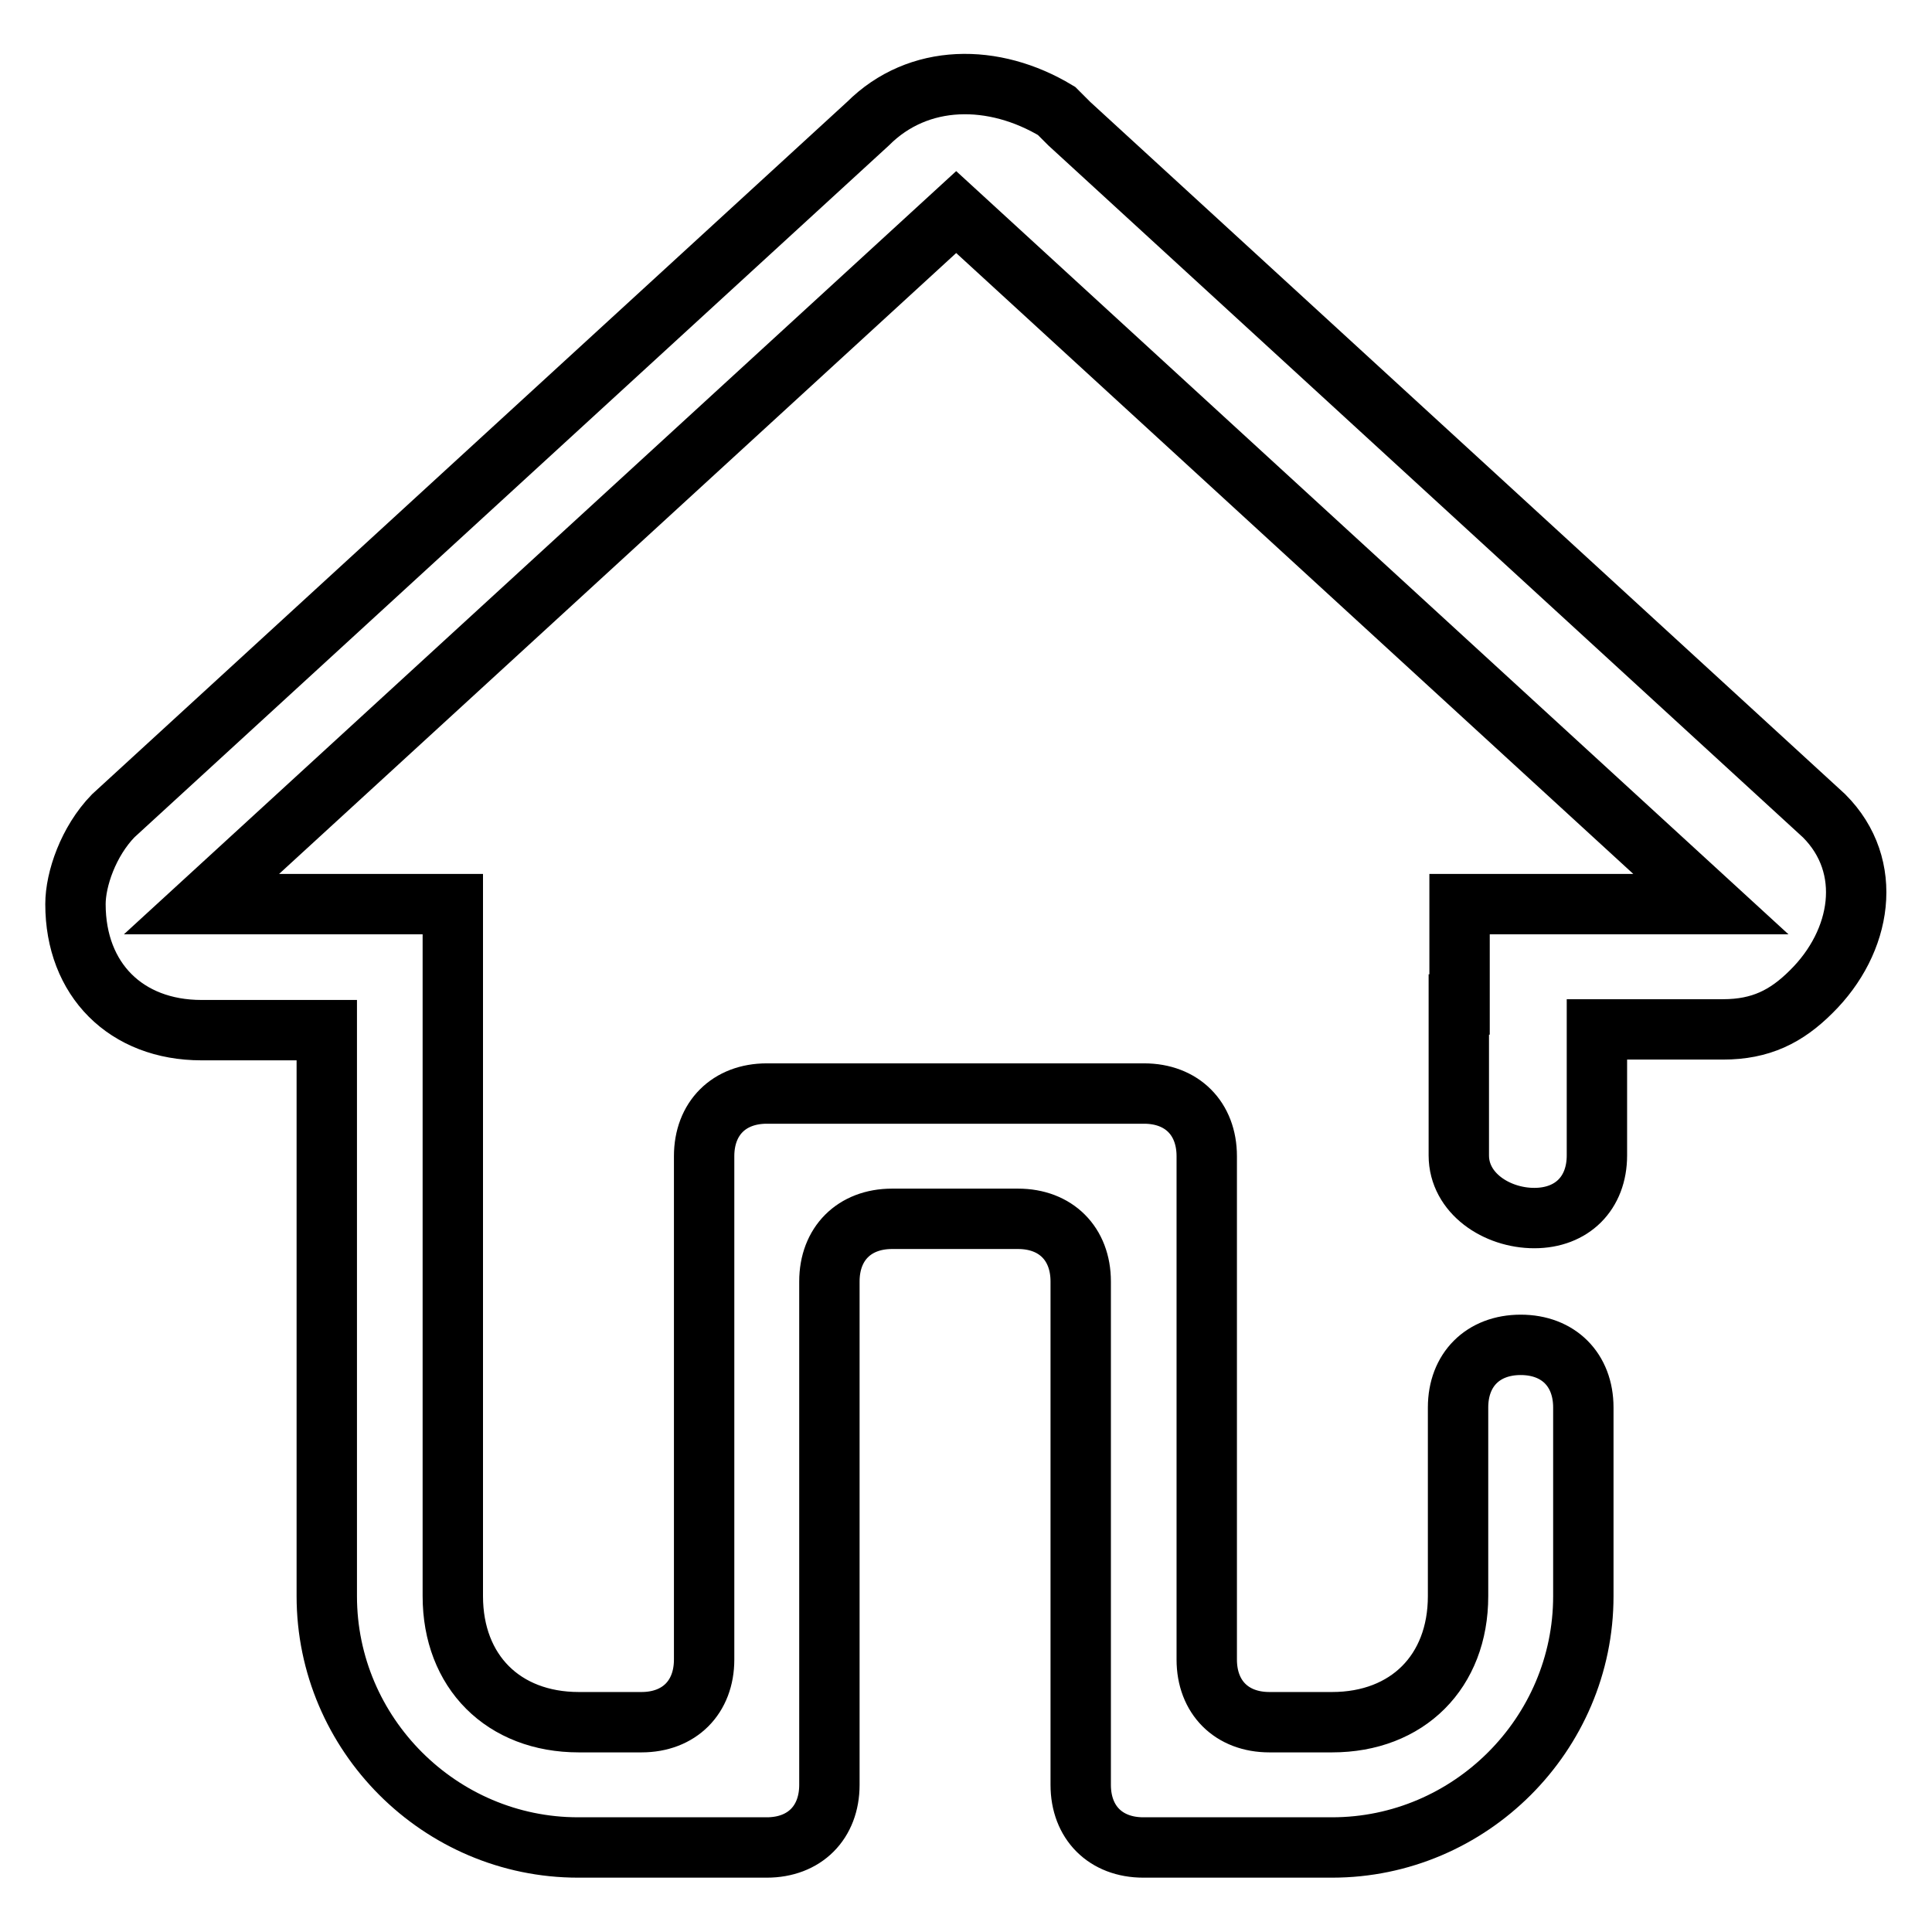
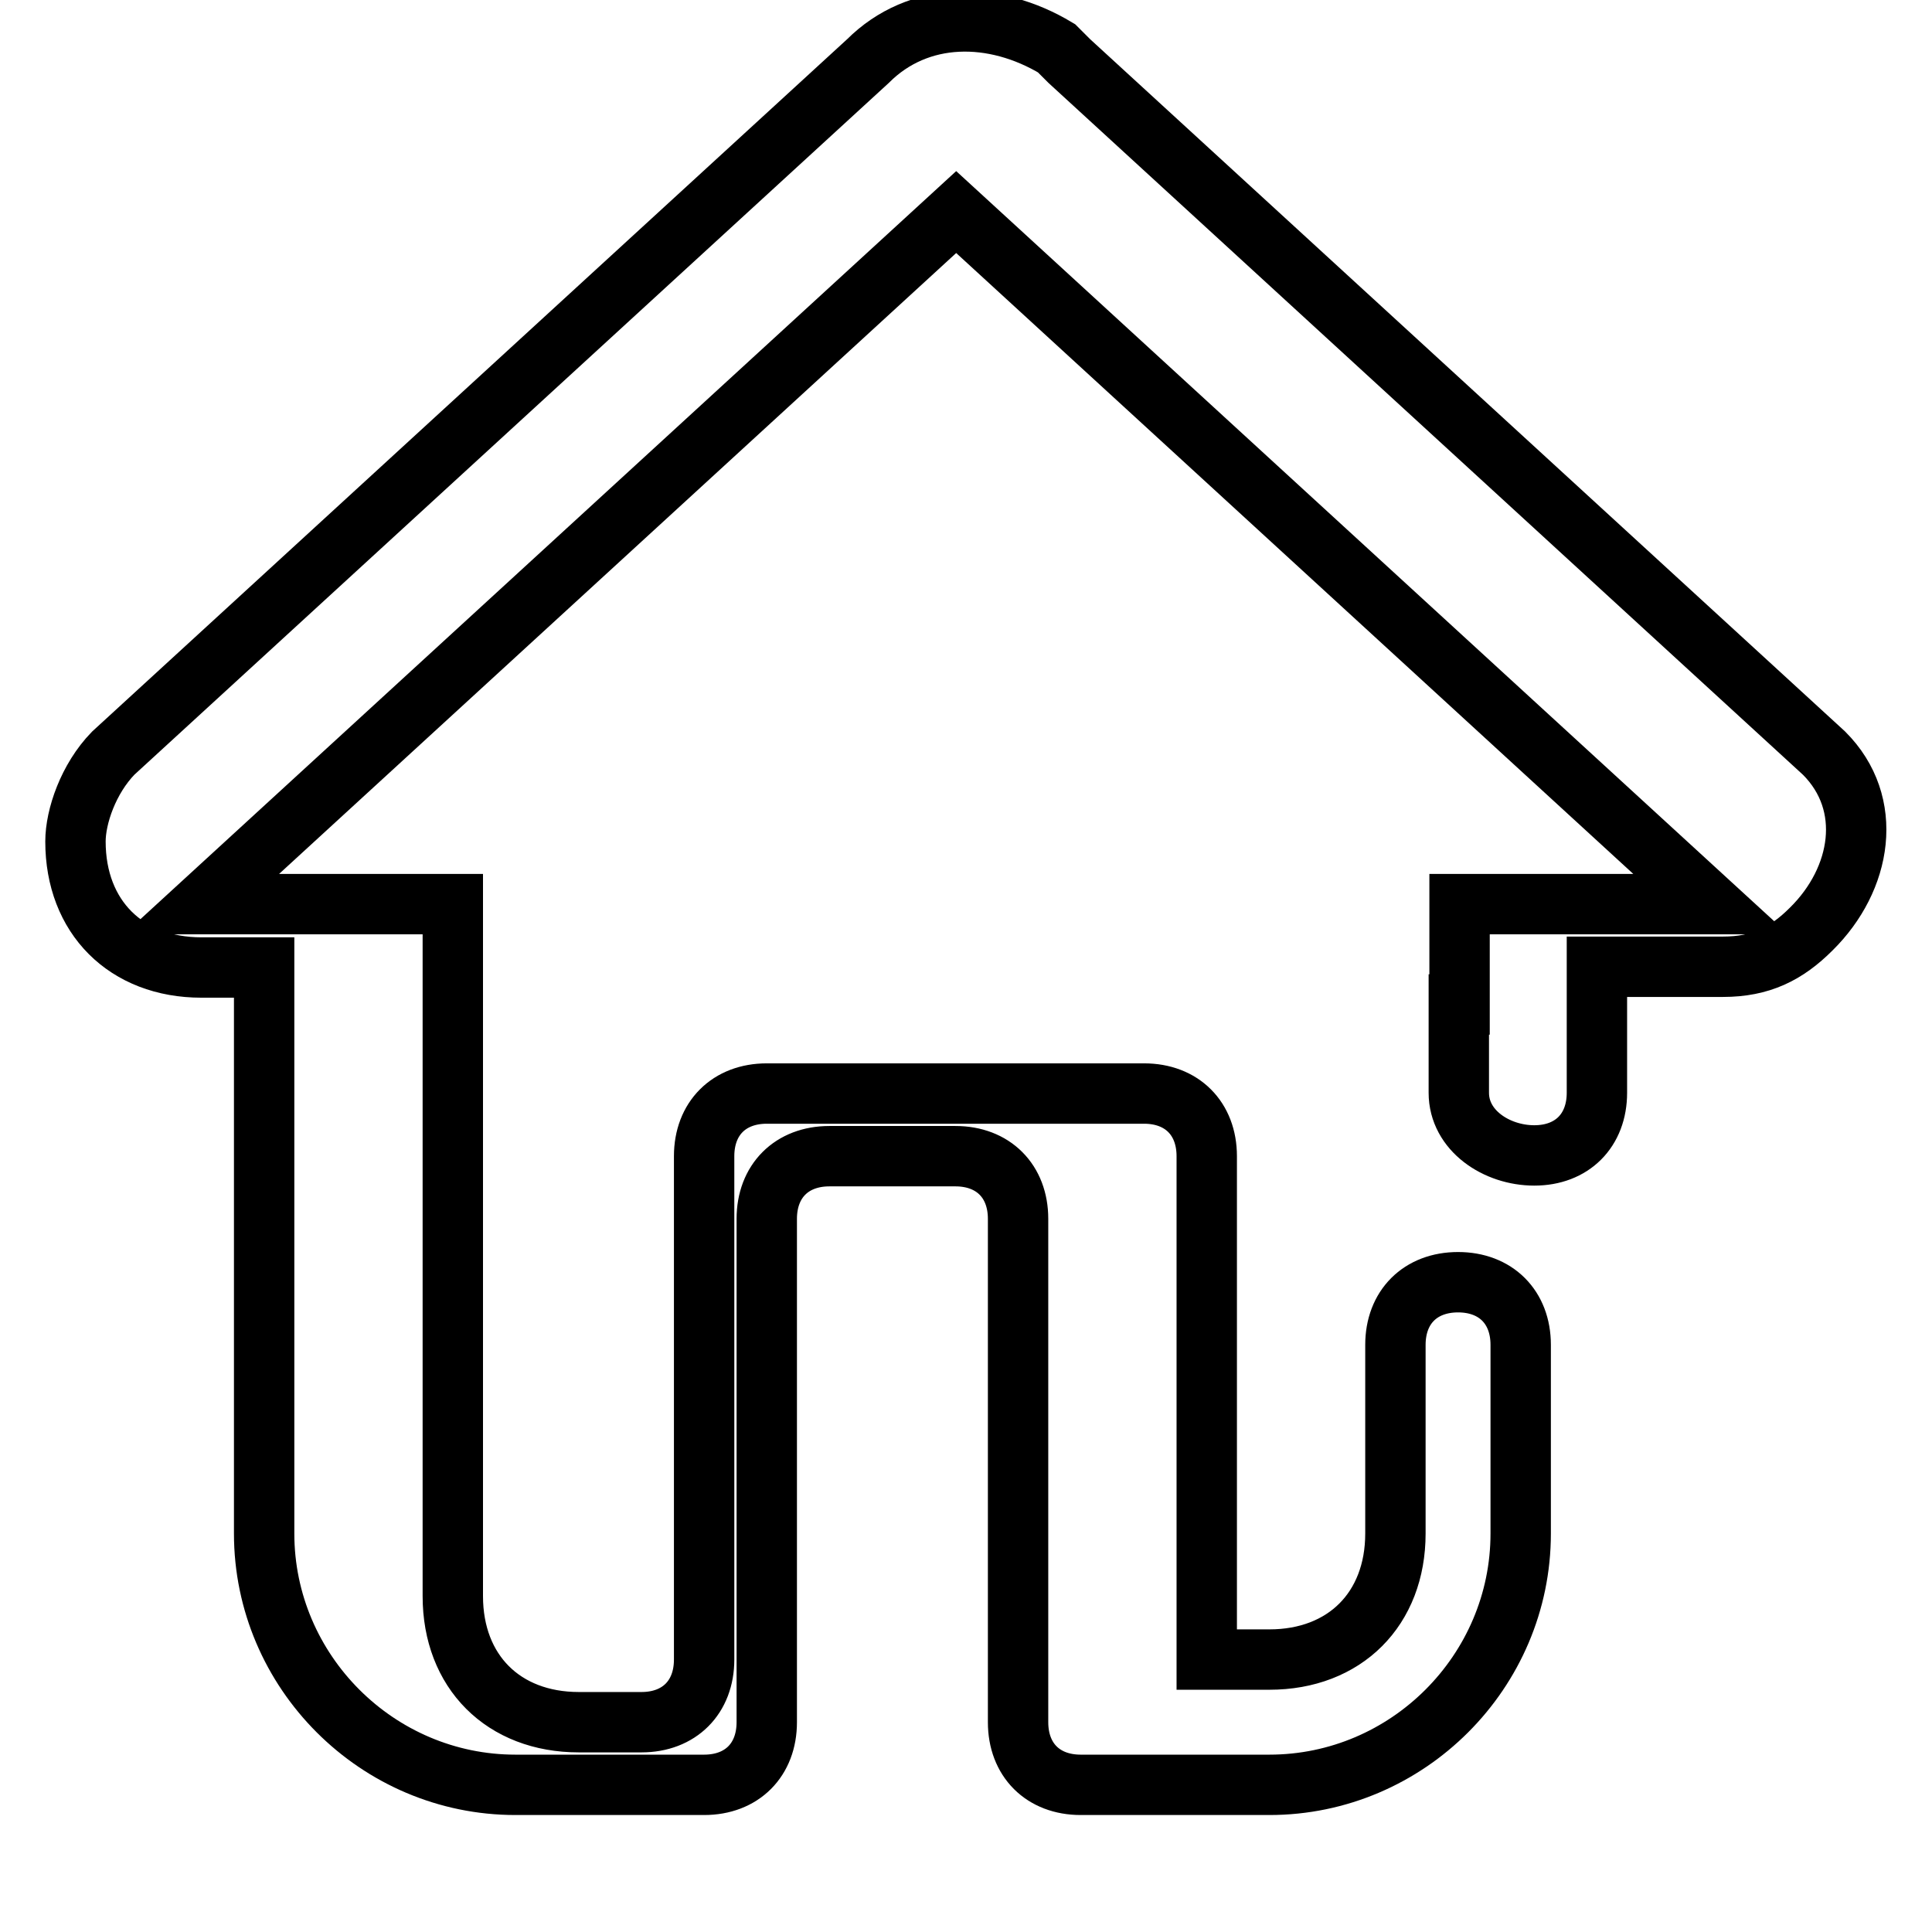
<svg xmlns="http://www.w3.org/2000/svg" version="1.1" x="0px" y="0px" viewBox="0 0 256 256" enable-background="new 0 0 256 256" xml:space="preserve">
  <g>
-     <path stroke-width="8" fill-opacity="0" stroke="#000000" d="M193.4,133.1v-13.3h33.3l-100-91.7l-100,91.7H60v91.7c0,10,6.7,16.7,16.7,16.7H85c5,0,8.3-3.3,8.3-8.3 v-66.7c0-5,3.3-8.3,8.3-8.3h50c5,0,8.3,3.3,8.3,8.3v66.7c0,5,3.3,8.3,8.3,8.3h8.3c10,0,16.7-6.7,16.7-16.7v-25c0-5,3.3-8.3,8.3-8.3 c5,0,8.3,3.3,8.3,8.3v25c0,18.3-15,33.3-33.3,33.3h-25c-5,0-8.3-3.3-8.3-8.3v-66.7c0-5-3.3-8.3-8.3-8.3h-16.7c-5,0-8.3,3.3-8.3,8.3 v66.7c0,5-3.3,8.3-8.3,8.3h-25c-18.3,0-33.3-15-33.3-33.3v-75H26.7c-10,0-16.7-6.7-16.7-16.7c0-3.3,1.7-8.3,5-11.7l100-91.7 c6.7-6.7,16.7-6.7,25-1.7l1.7,1.7l100,91.7c6.7,6.7,5,16.7-1.7,23.3c-3.3,3.3-6.7,5-11.7,5h-16.7v16.7c0,5-3.3,8.3-8.3,8.3 c-5,0-10-3.3-10-8.3V133.1z" />
+     <path stroke-width="8" fill-opacity="0" stroke="#000000" d="M193.4,133.1v-13.3h33.3l-100-91.7l-100,91.7H60v91.7c0,10,6.7,16.7,16.7,16.7H85c5,0,8.3-3.3,8.3-8.3 v-66.7c0-5,3.3-8.3,8.3-8.3h50c5,0,8.3,3.3,8.3,8.3v66.7h8.3c10,0,16.7-6.7,16.7-16.7v-25c0-5,3.3-8.3,8.3-8.3 c5,0,8.3,3.3,8.3,8.3v25c0,18.3-15,33.3-33.3,33.3h-25c-5,0-8.3-3.3-8.3-8.3v-66.7c0-5-3.3-8.3-8.3-8.3h-16.7c-5,0-8.3,3.3-8.3,8.3 v66.7c0,5-3.3,8.3-8.3,8.3h-25c-18.3,0-33.3-15-33.3-33.3v-75H26.7c-10,0-16.7-6.7-16.7-16.7c0-3.3,1.7-8.3,5-11.7l100-91.7 c6.7-6.7,16.7-6.7,25-1.7l1.7,1.7l100,91.7c6.7,6.7,5,16.7-1.7,23.3c-3.3,3.3-6.7,5-11.7,5h-16.7v16.7c0,5-3.3,8.3-8.3,8.3 c-5,0-10-3.3-10-8.3V133.1z" />
  </g>
</svg>